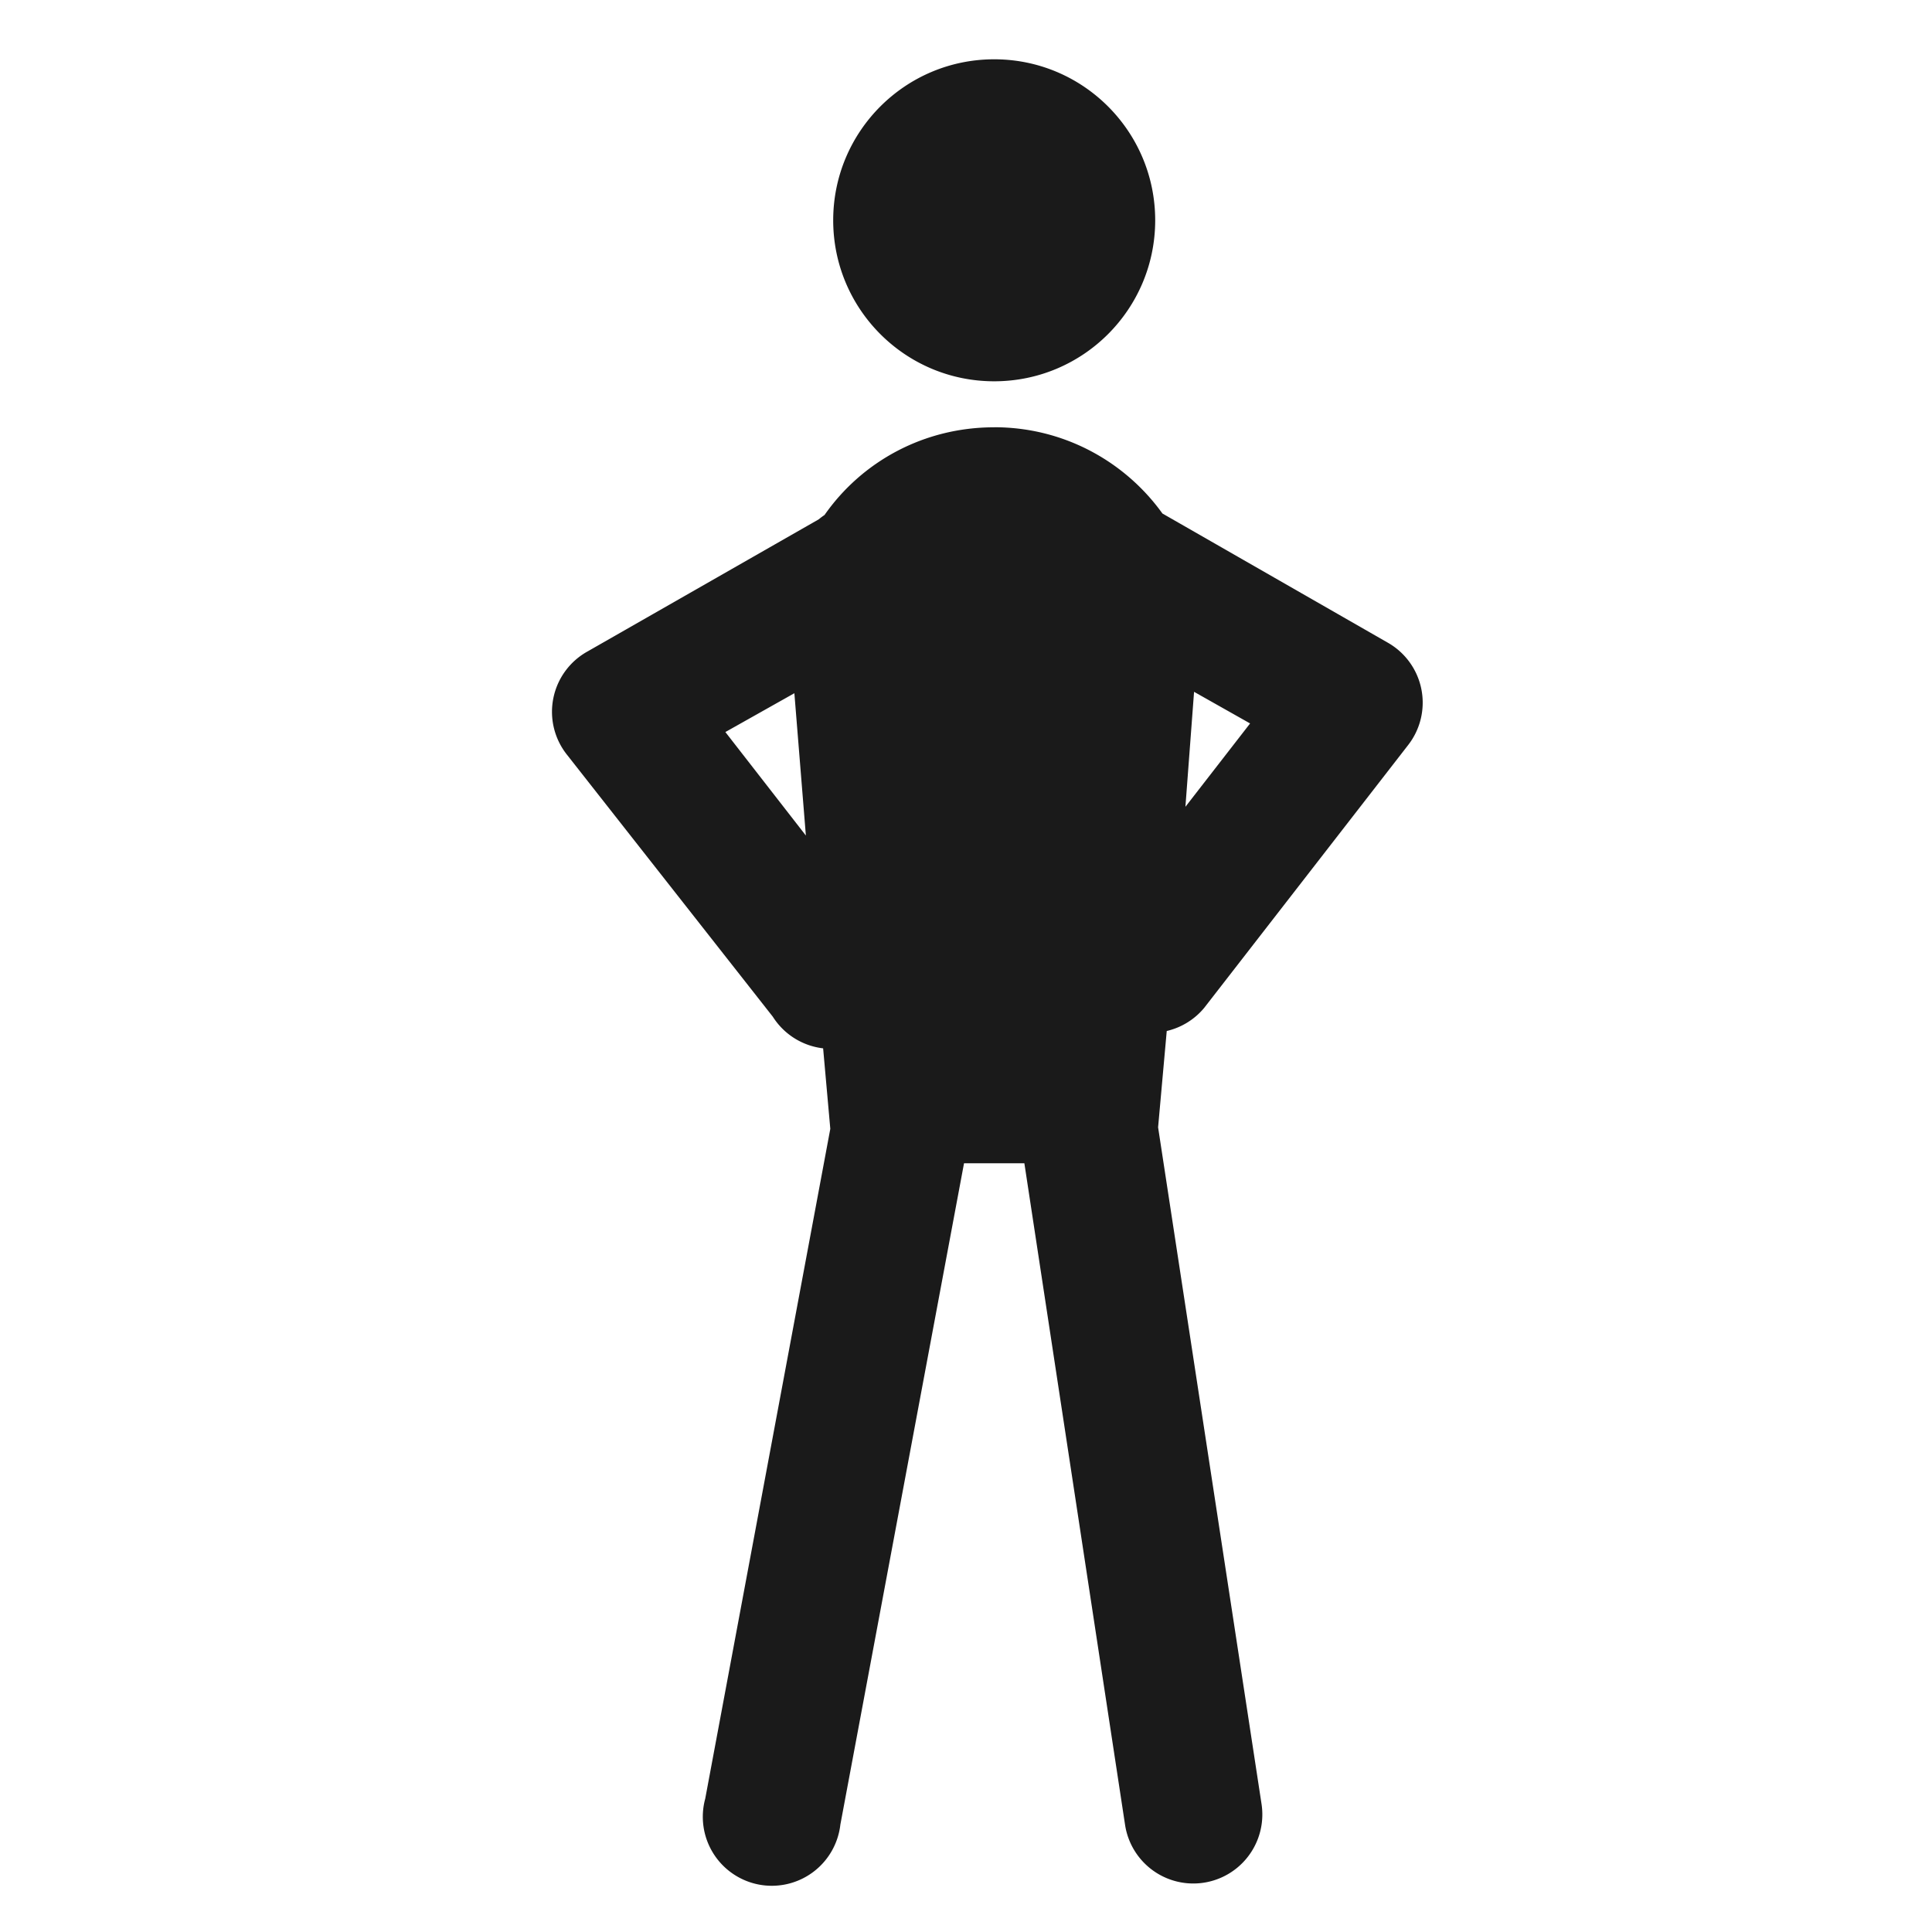
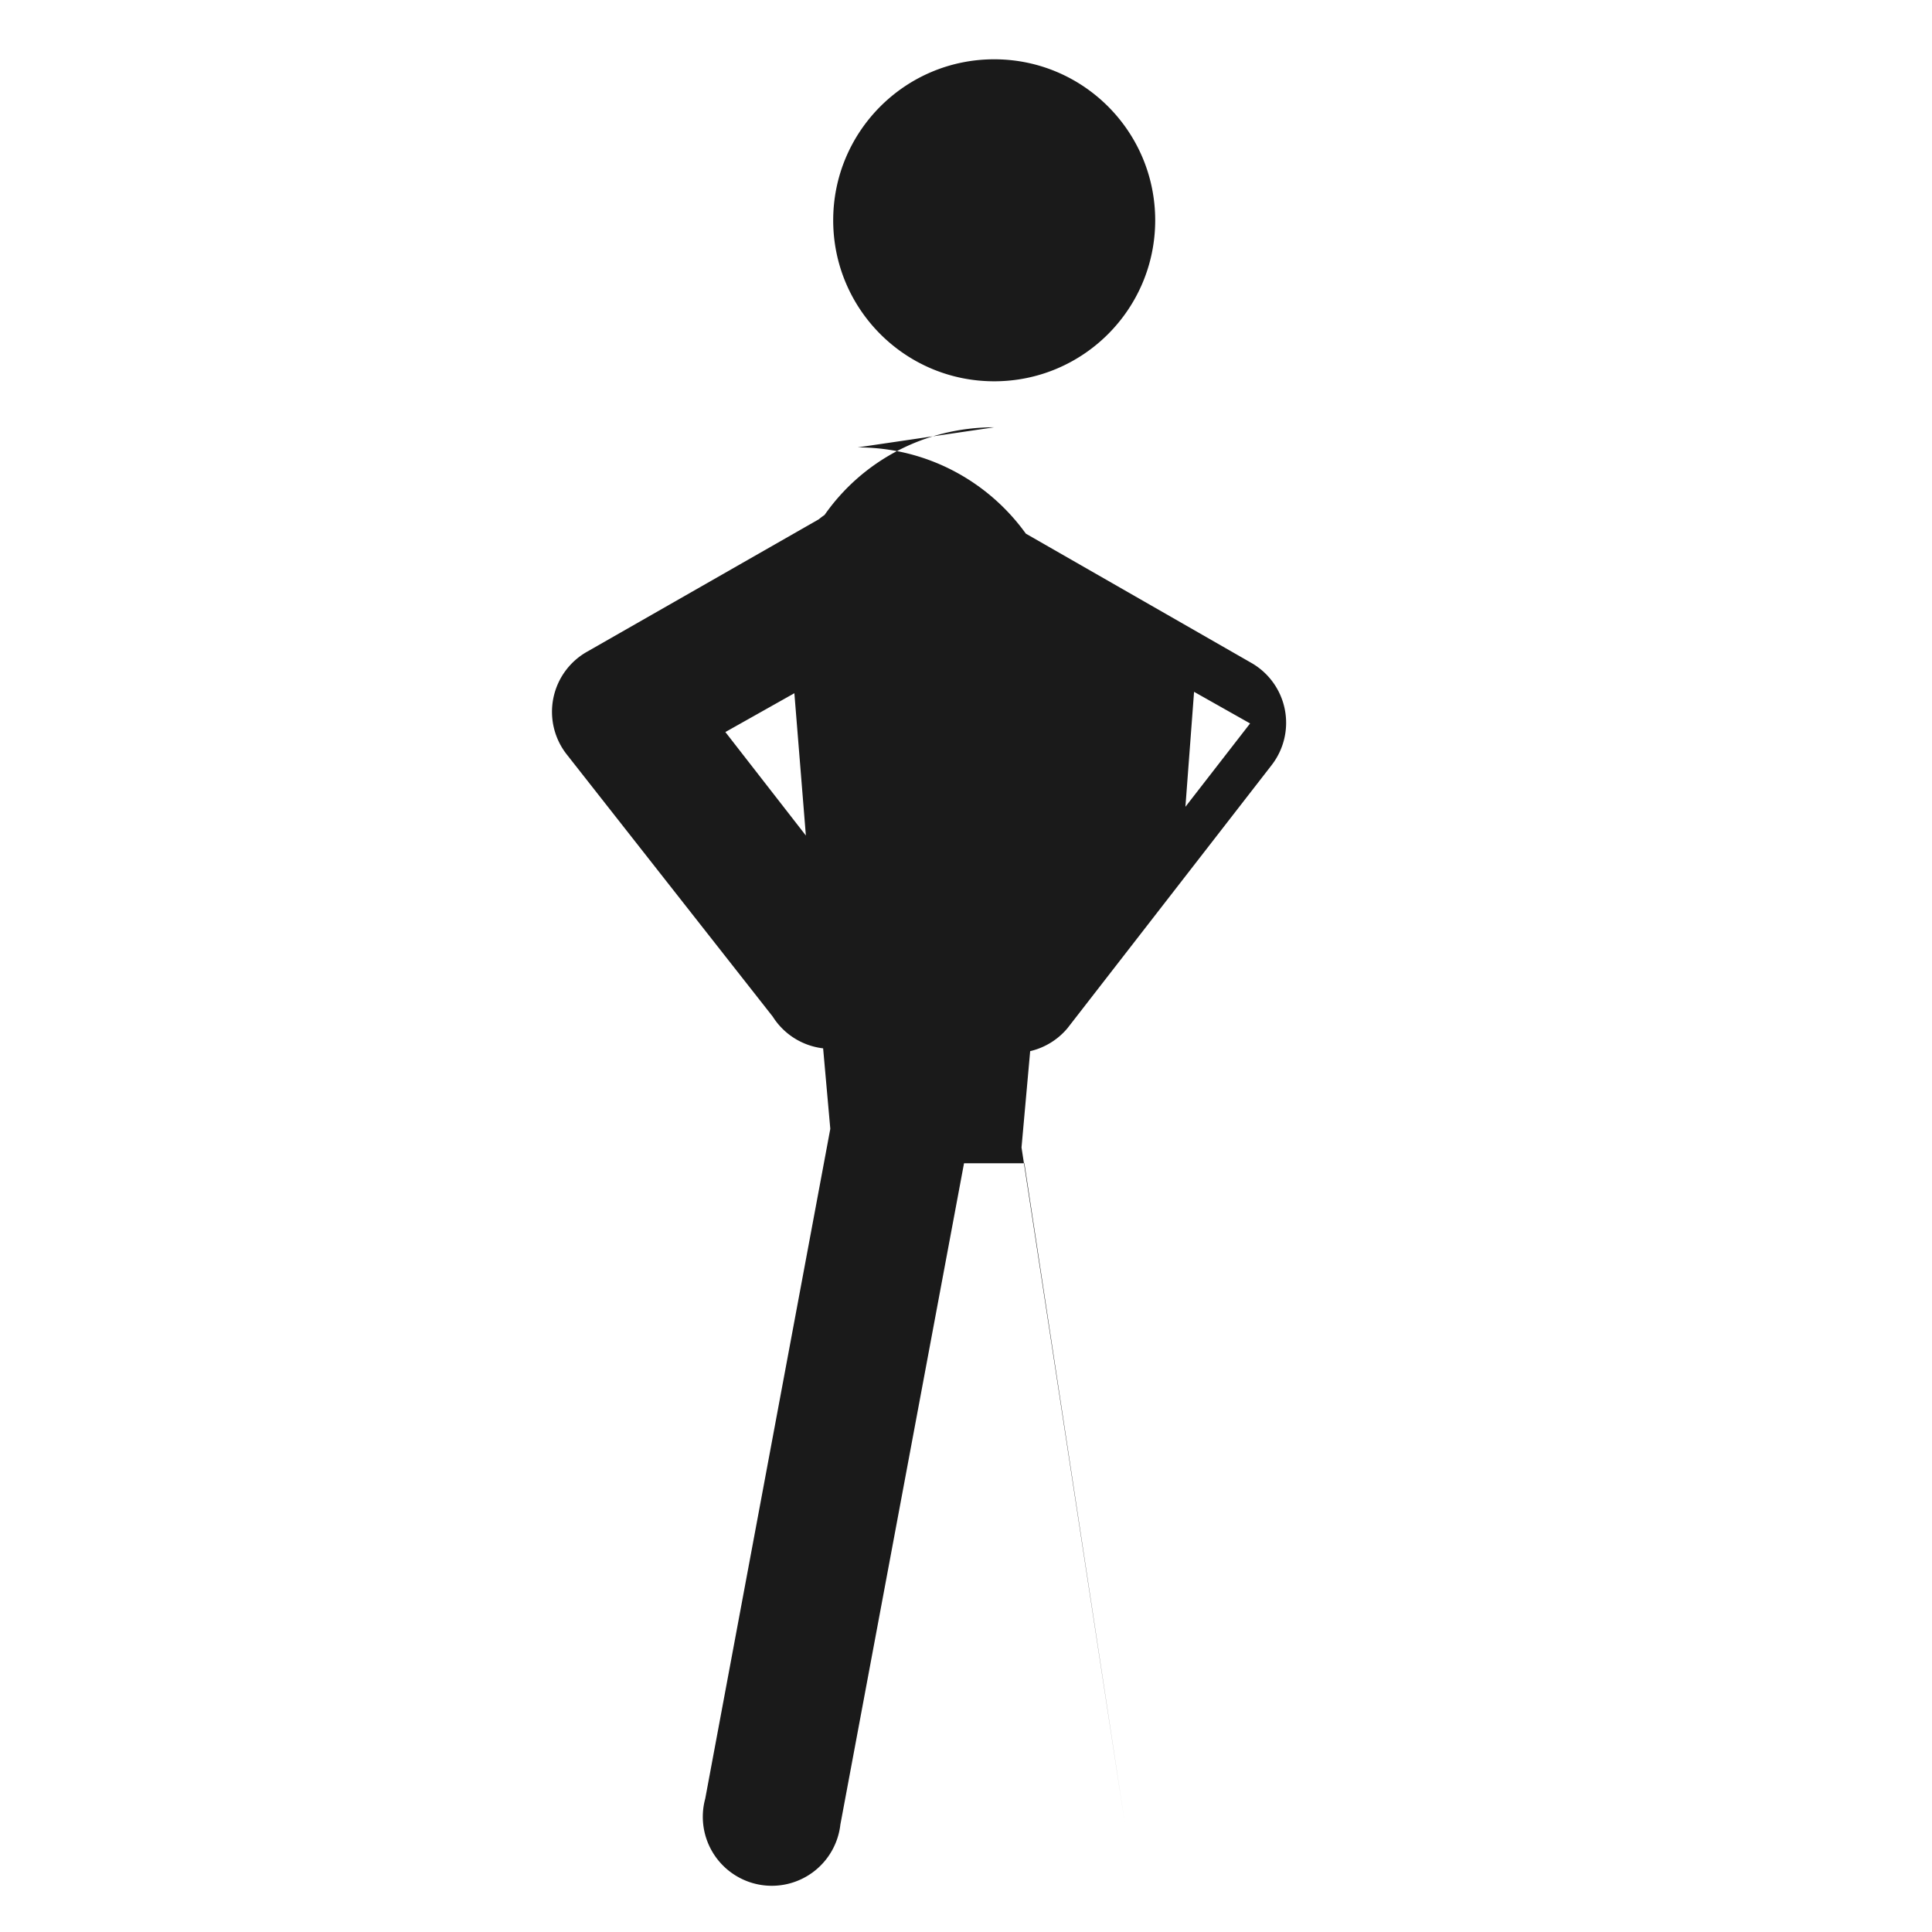
<svg xmlns="http://www.w3.org/2000/svg" height="42" id="svg3236" version="1.1" width="42">
  <defs id="defs3238" />
  <g id="layer1" transform="translate(0,-1010.362)">
    <g id="g3266" transform="translate(-492.085,657.348)">
-       <path d="m 513.698,354.303 c -1.933,0 -3.5,1.567 -3.5,3.5 0,1.933 1.567,3.5 3.5,3.5 1.933,0 3.5,-1.567 3.5,-3.5 0,-1.933 -1.567,-3.5 -3.5,-3.5 z m 0,8 c -1.528,0 -2.874,0.742 -3.688,1.906 a 1.5,1.5 0 0 0 -0.125,0.094 l -5.031,2.875 a 1.5,1.5 0 0 0 -0.438,2.25 l 4.469,5.688 a 1.5,1.5 0 0 0 1.094,0.688 l 0.156,1.75 -2.719,14.562 a 1.5,1.5 0 1 0 2.938,0.562 l 2.688,-14.375 1.312,0 2.188,14.375 a 1.5,1.5 0 1 0 2.969,-0.438 l -2.25,-14.719 0.188,-2.094 a 1.503,1.503 0 0 0 0.812,-0.5 l 4.438,-5.719 a 1.5,1.5 0 0 0 -0.438,-2.219 l -4.906,-2.812 c -0.817,-1.136 -2.15,-1.875 -3.656,-1.875 z m 4.344,5.75 1.219,0.688 -1.406,1.812 0.188,-2.5 z m -8.688,0.031 0.25,3.094 -1.75,-2.25 1.5,-0.844 z" id="path3779" style="fill:#1a1a1a;fill-rule:evenodd;stroke:none" />
+       <path d="m 513.698,354.303 c -1.933,0 -3.5,1.567 -3.5,3.5 0,1.933 1.567,3.5 3.5,3.5 1.933,0 3.5,-1.567 3.5,-3.5 0,-1.933 -1.567,-3.5 -3.5,-3.5 z m 0,8 c -1.528,0 -2.874,0.742 -3.688,1.906 a 1.5,1.5 0 0 0 -0.125,0.094 l -5.031,2.875 a 1.5,1.5 0 0 0 -0.438,2.25 l 4.469,5.688 a 1.5,1.5 0 0 0 1.094,0.688 l 0.156,1.75 -2.719,14.562 a 1.5,1.5 0 1 0 2.938,0.562 l 2.688,-14.375 1.312,0 2.188,14.375 l -2.25,-14.719 0.188,-2.094 a 1.503,1.503 0 0 0 0.812,-0.5 l 4.438,-5.719 a 1.5,1.5 0 0 0 -0.438,-2.219 l -4.906,-2.812 c -0.817,-1.136 -2.15,-1.875 -3.656,-1.875 z m 4.344,5.75 1.219,0.688 -1.406,1.812 0.188,-2.5 z m -8.688,0.031 0.25,3.094 -1.75,-2.25 1.5,-0.844 z" id="path3779" style="fill:#1a1a1a;fill-rule:evenodd;stroke:none" />
    </g>
  </g>
</svg>